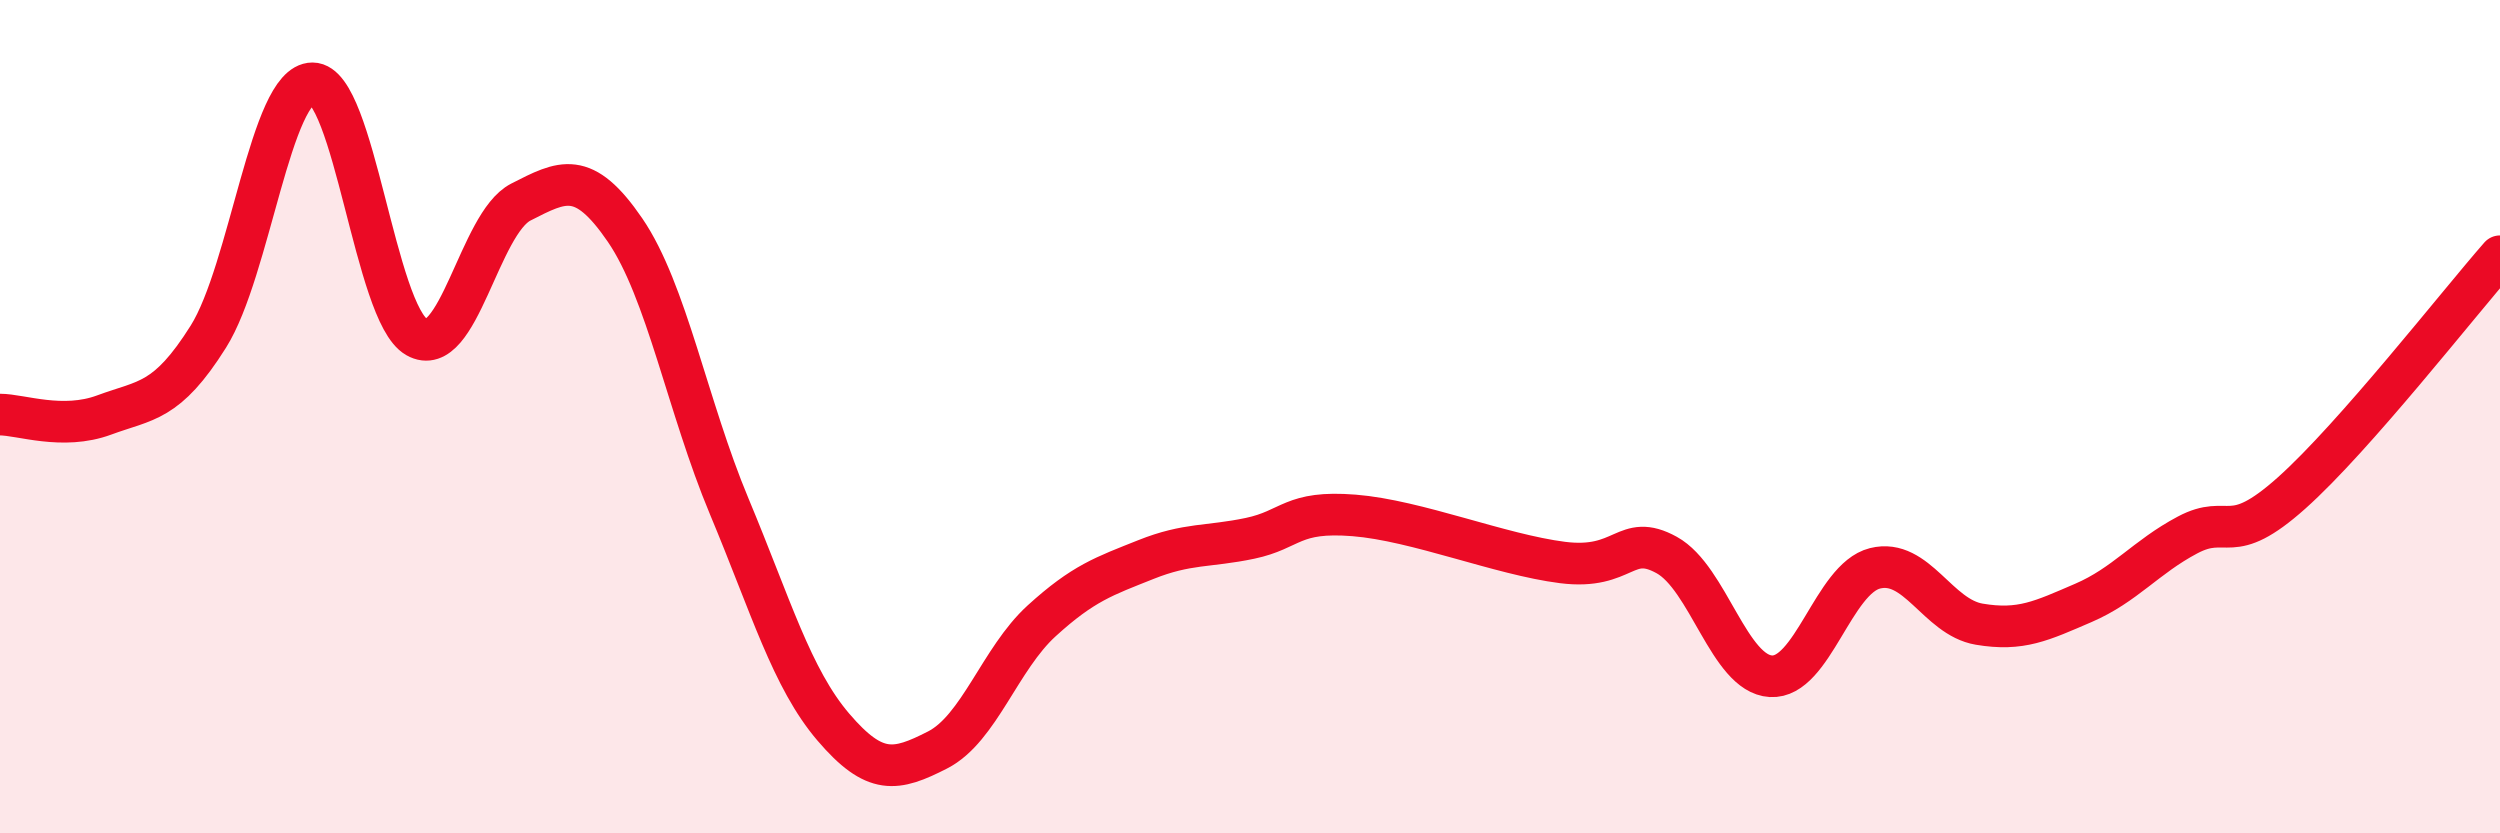
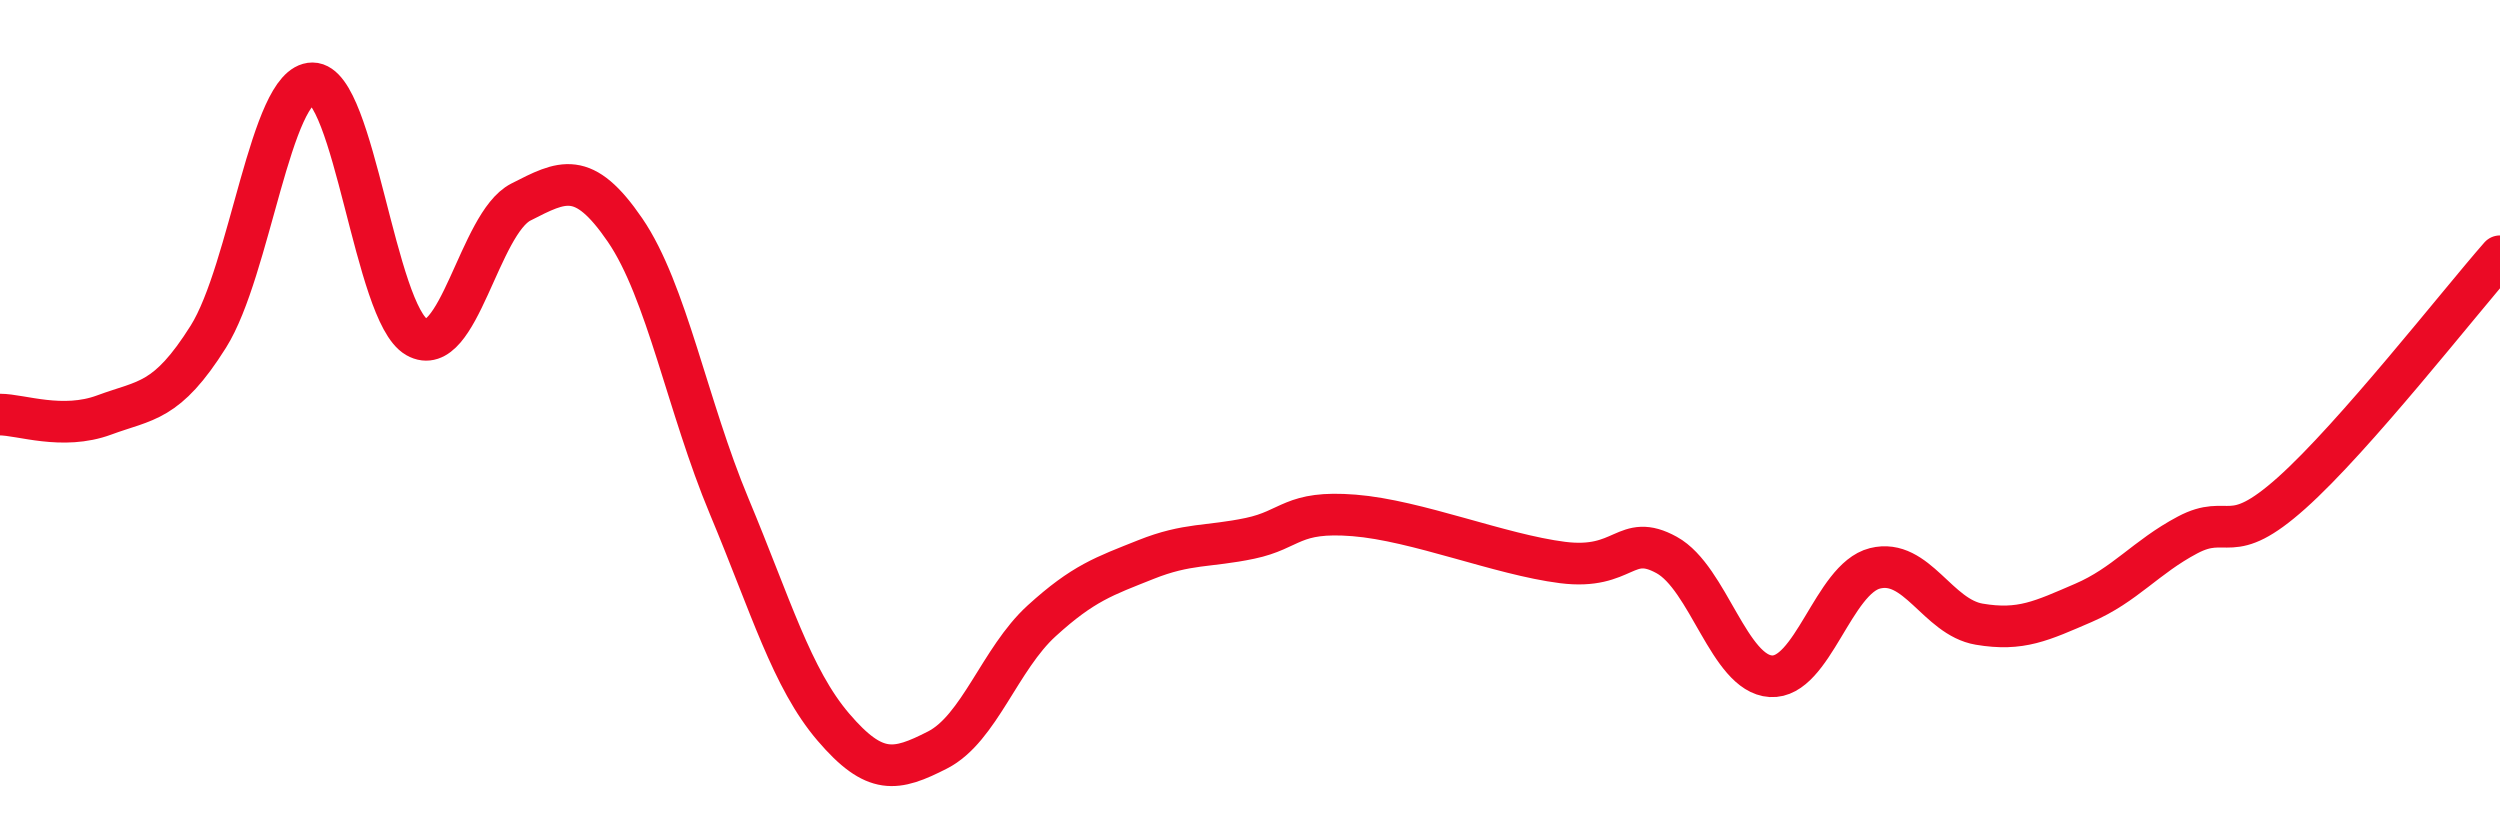
<svg xmlns="http://www.w3.org/2000/svg" width="60" height="20" viewBox="0 0 60 20">
-   <path d="M 0,9.95 C 0.5,9.95 1.5,10.33 2.5,9.96 C 3.5,9.59 4,9.67 5,8.08 C 6,6.49 6.5,2 7.5,2 C 8.5,2 9,7.52 10,8.09 C 11,8.66 11.5,5.36 12.5,4.85 C 13.5,4.34 14,4.06 15,5.52 C 16,6.98 16.5,9.76 17.5,12.15 C 18.5,14.54 19,16.28 20,17.45 C 21,18.62 21.5,18.51 22.5,18 C 23.5,17.49 24,15.81 25,14.9 C 26,13.99 26.5,13.83 27.5,13.43 C 28.5,13.03 29,13.13 30,12.92 C 31,12.71 31,12.25 32.5,12.37 C 34,12.49 36,13.31 37.5,13.5 C 39,13.69 39,12.77 40,13.32 C 41,13.87 41.5,16.17 42.5,16.23 C 43.5,16.29 44,13.89 45,13.64 C 46,13.39 46.5,14.81 47.5,14.98 C 48.5,15.15 49,14.9 50,14.47 C 51,14.04 51.5,13.37 52.5,12.84 C 53.5,12.31 53.5,13.17 55,11.83 C 56.5,10.49 59,7.29 60,6.15L60 20L0 20Z" fill="#EB0A25" opacity="0.1" stroke-linecap="round" stroke-linejoin="round" />
  <path d="M 0,9.95 C 0.5,9.95 1.5,10.33 2.5,9.96 C 3.5,9.59 4,9.67 5,8.08 C 6,6.49 6.5,2 7.5,2 C 8.5,2 9,7.52 10,8.09 C 11,8.66 11.5,5.36 12.5,4.85 C 13.5,4.34 14,4.06 15,5.52 C 16,6.98 16.5,9.76 17.5,12.15 C 18.5,14.54 19,16.28 20,17.45 C 21,18.62 21.5,18.51 22.5,18 C 23.5,17.49 24,15.81 25,14.9 C 26,13.99 26.5,13.83 27.5,13.43 C 28.5,13.03 29,13.13 30,12.92 C 31,12.71 31,12.25 32.5,12.37 C 34,12.49 36,13.31 37.5,13.5 C 39,13.69 39,12.77 40,13.32 C 41,13.87 41.5,16.17 42.5,16.23 C 43.5,16.29 44,13.89 45,13.64 C 46,13.39 46.5,14.81 47.5,14.98 C 48.5,15.15 49,14.9 50,14.47 C 51,14.04 51.5,13.37 52.5,12.84 C 53.5,12.31 53.5,13.17 55,11.83 C 56.5,10.49 59,7.29 60,6.15" stroke="#EB0A25" stroke-width="1" fill="none" stroke-linecap="round" stroke-linejoin="round" />
</svg>